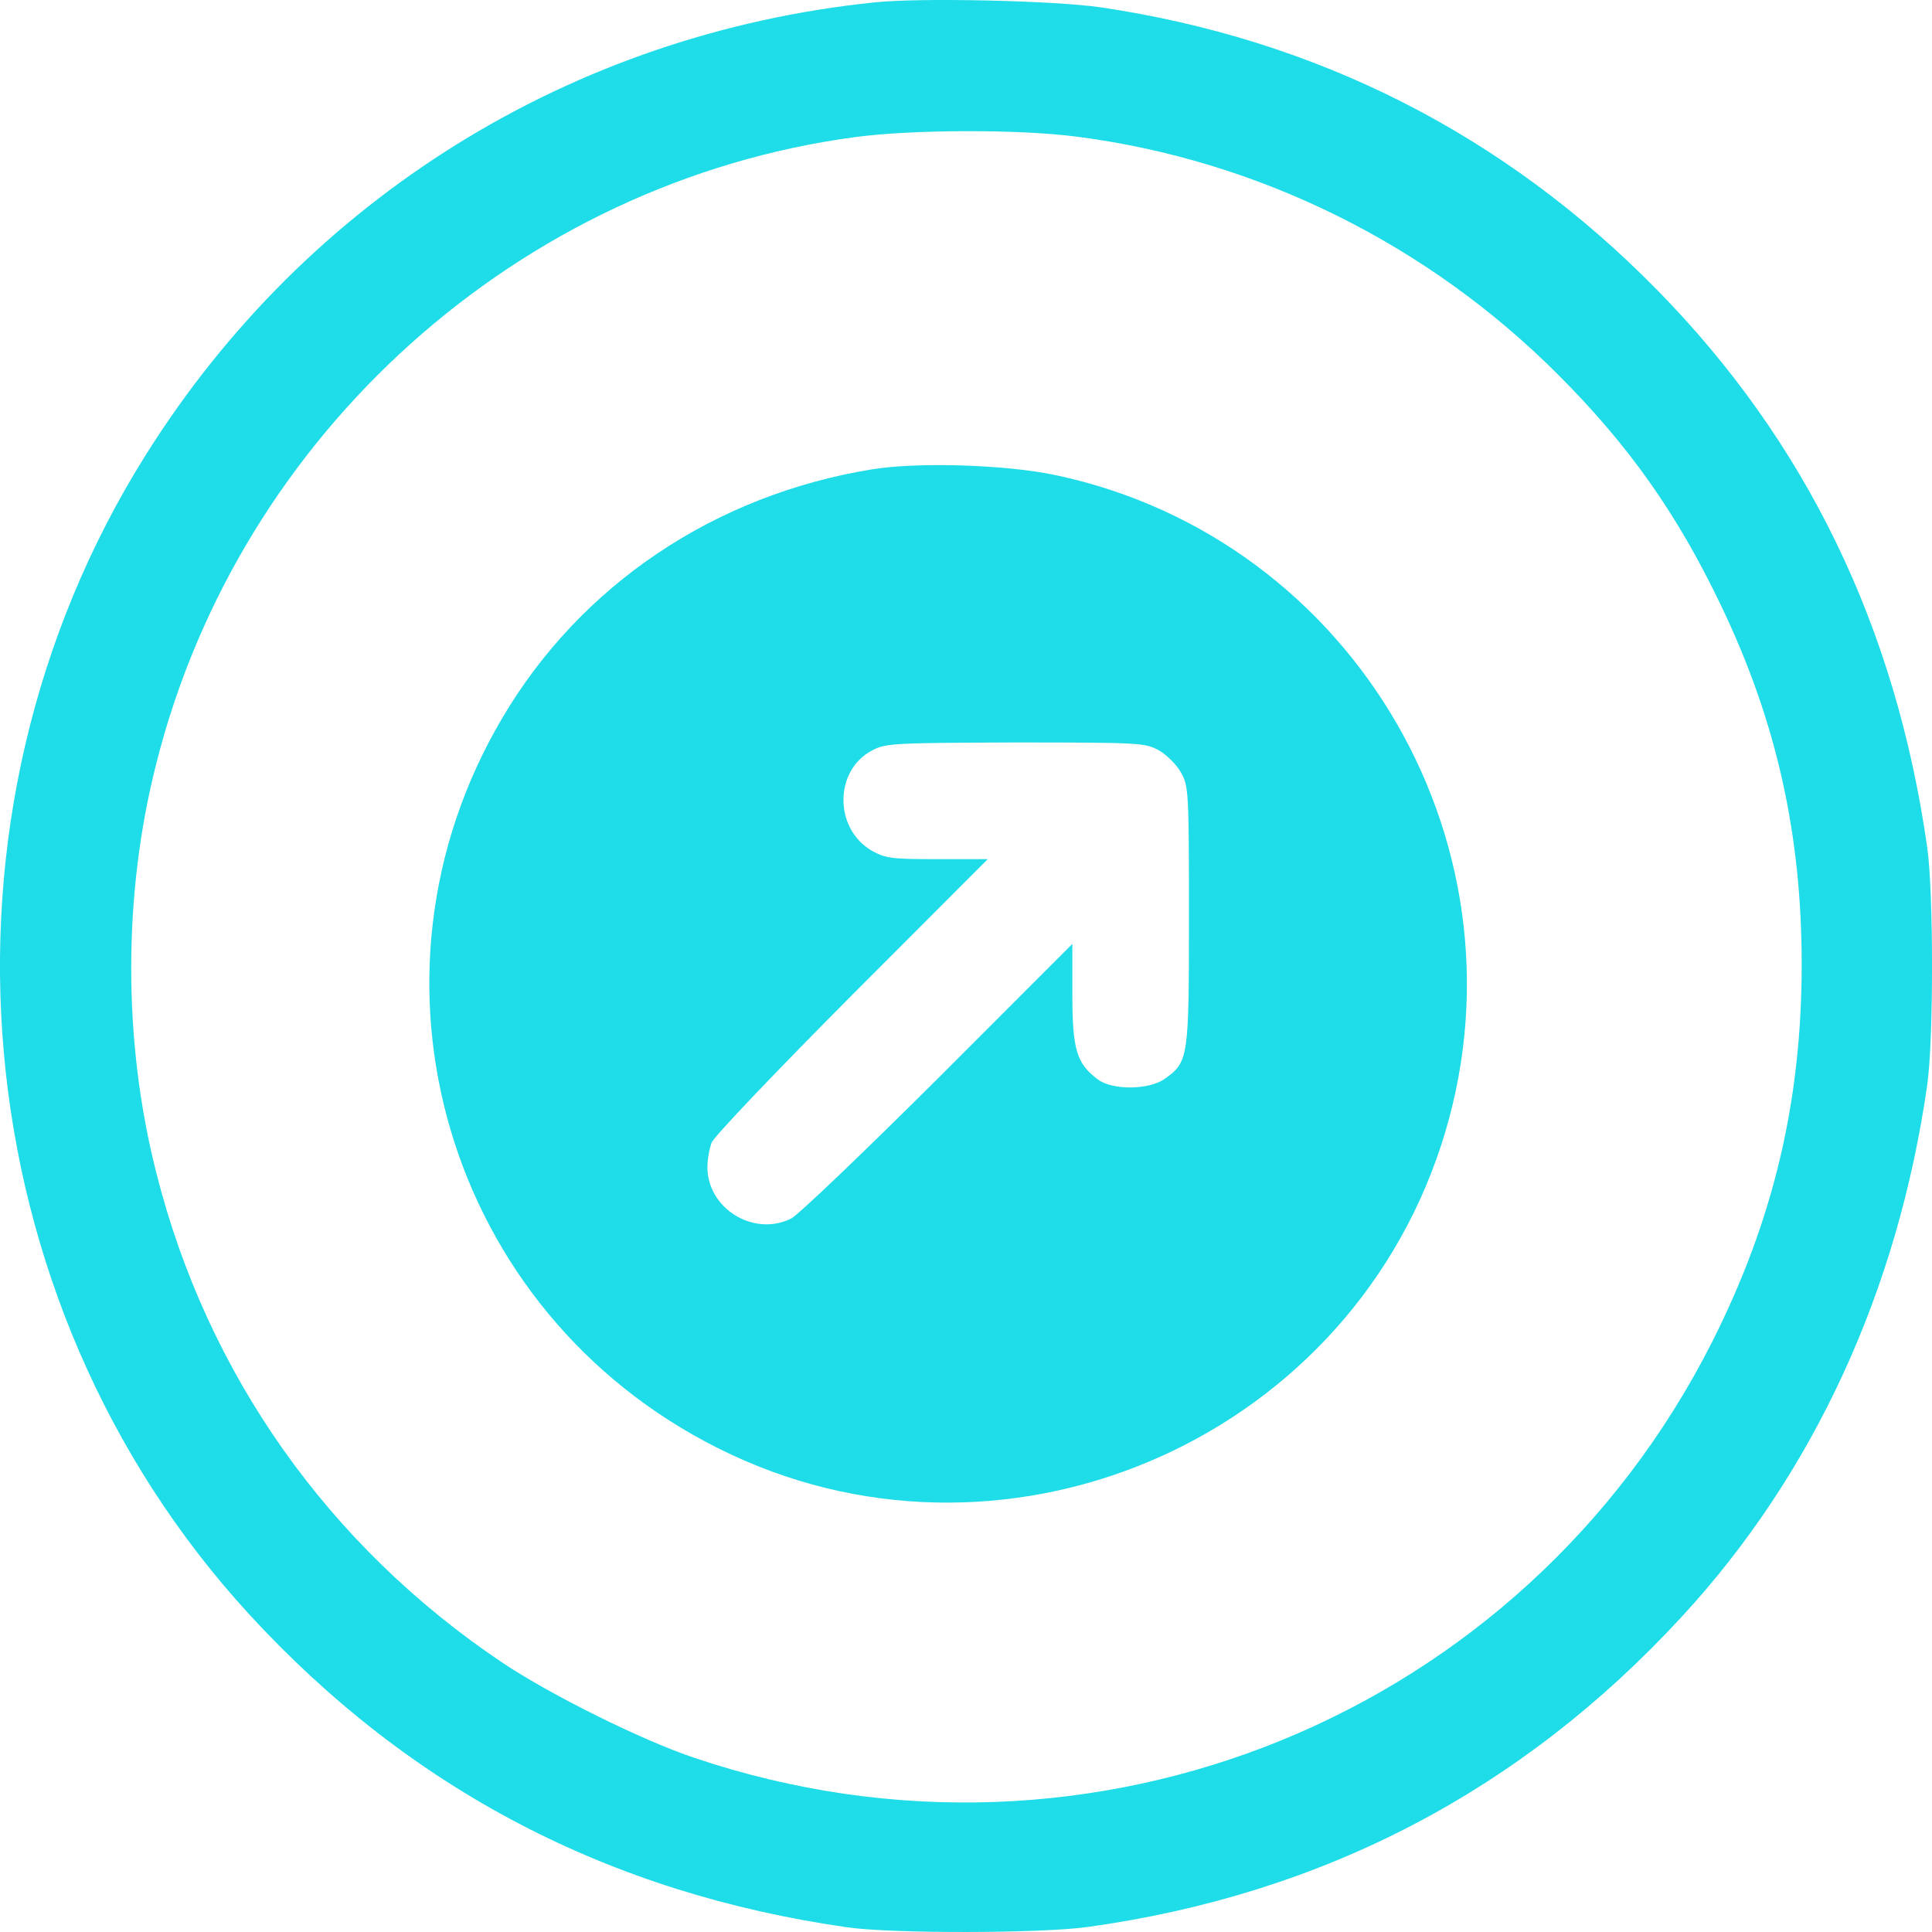
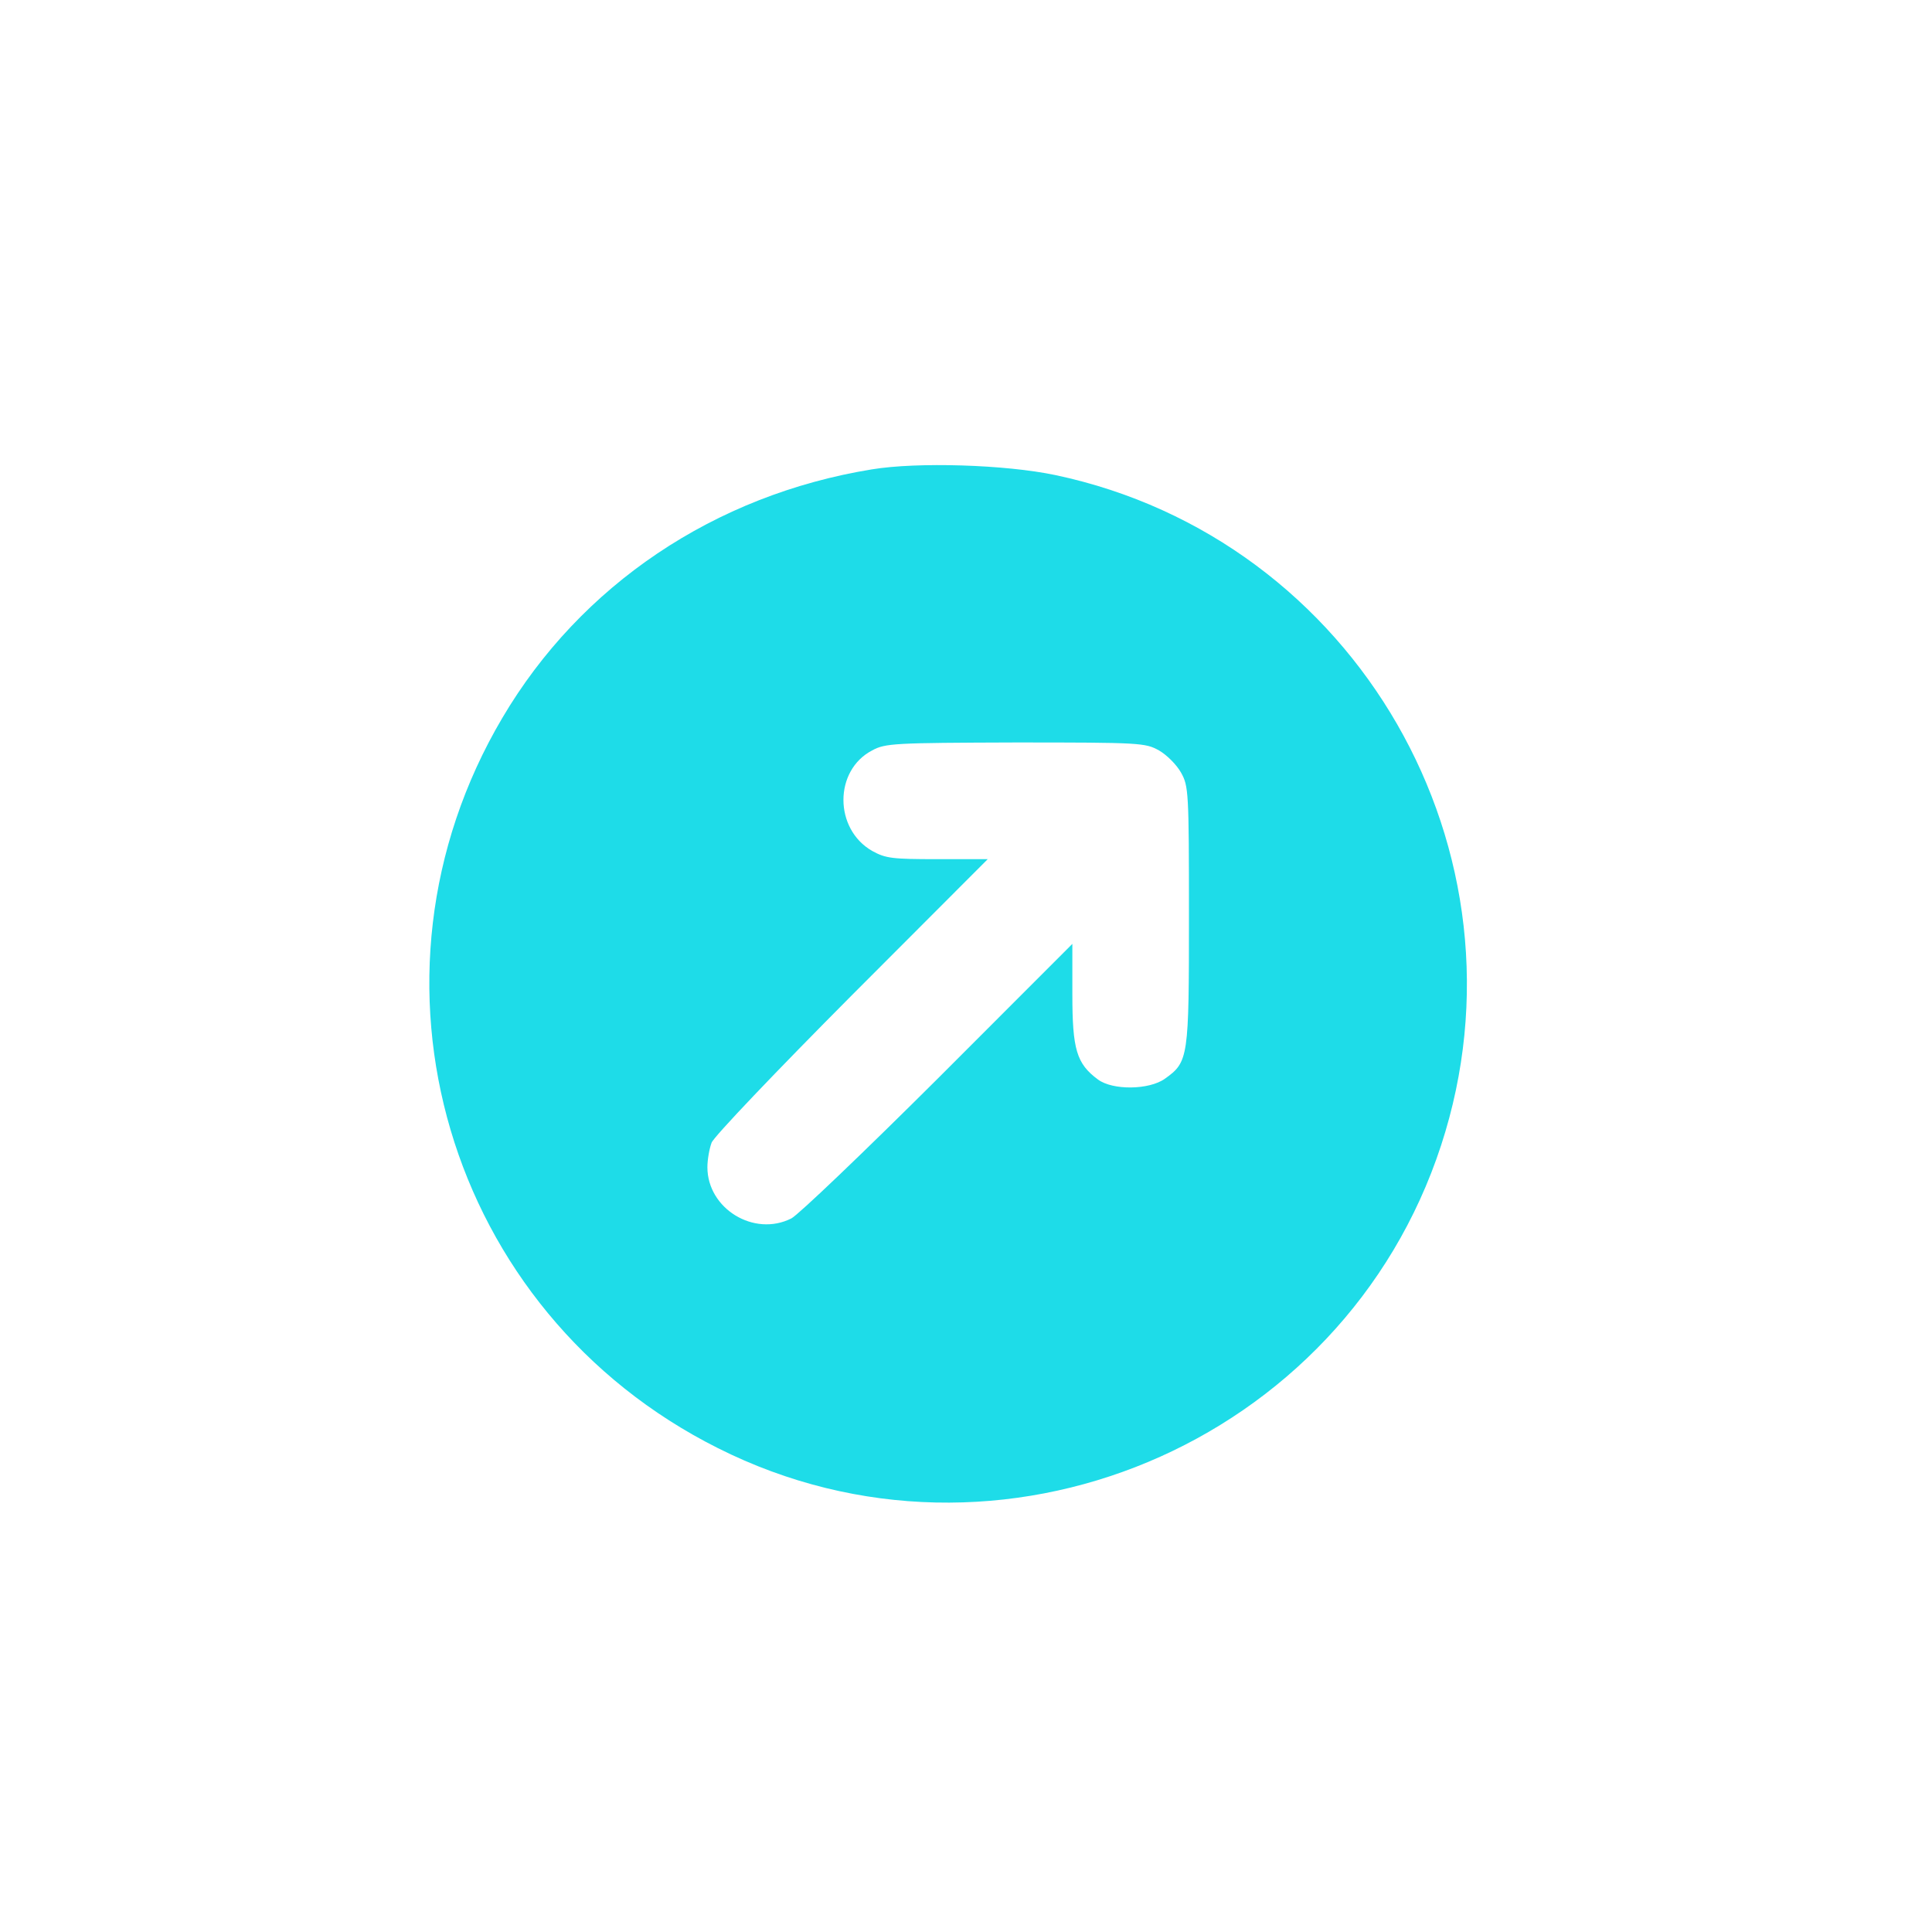
<svg xmlns="http://www.w3.org/2000/svg" width="20" height="20" viewBox="0 0 20 20" fill="none">
-   <path d="M9.049 0.025C5.919 0.35 3.177 2.053 1.511 4.706C-0.852 8.468 -0.406 13.462 2.583 16.715C4.245 18.523 6.303 19.6 8.775 19.952C9.24 20.018 10.777 20.015 11.259 19.948C13.692 19.611 15.749 18.539 17.408 16.738C18.773 15.259 19.645 13.364 19.95 11.235C20.017 10.773 20.017 9.231 19.95 8.769C19.625 6.487 18.695 4.569 17.153 3C15.573 1.391 13.637 0.409 11.396 0.076C10.914 0.006 9.526 -0.026 9.049 0.025ZM11.149 1.415C13.023 1.657 14.779 2.526 16.128 3.877C16.86 4.609 17.361 5.317 17.814 6.264C18.389 7.462 18.651 8.632 18.651 9.983C18.651 11.403 18.358 12.636 17.721 13.897C15.765 17.76 11.302 19.584 7.191 18.198C6.643 18.015 5.7 17.545 5.207 17.216C3.4 16.006 2.141 14.222 1.617 12.136C1.272 10.781 1.272 9.262 1.617 7.908C2.477 4.487 5.38 1.884 8.853 1.419C9.444 1.34 10.547 1.336 11.149 1.415Z" fill="#1EDCE8" />
  <path d="M9.025 4.859C7.397 5.124 6.011 6.056 5.2 7.432C3.604 10.134 4.624 13.584 7.432 14.991C10.338 16.453 13.905 14.956 14.918 11.857C15.911 8.82 14.041 5.577 10.925 4.918C10.408 4.809 9.496 4.781 9.025 4.859ZM11.997 7.768C12.078 7.814 12.18 7.916 12.226 7.998C12.304 8.138 12.308 8.193 12.308 9.479C12.308 10.953 12.304 10.992 12.059 11.167C11.895 11.284 11.518 11.288 11.366 11.175C11.144 11.011 11.101 10.863 11.101 10.294V9.771L9.71 11.163C8.943 11.927 8.262 12.578 8.192 12.613C7.806 12.808 7.323 12.512 7.323 12.083C7.323 12.005 7.343 11.892 7.366 11.83C7.385 11.771 8.04 11.085 8.815 10.306L10.225 8.894H9.703C9.235 8.894 9.169 8.886 9.029 8.809C8.632 8.582 8.632 7.974 9.029 7.768C9.165 7.694 9.255 7.69 10.513 7.686C11.806 7.686 11.856 7.69 11.997 7.768Z" fill="#1EDCE8" />
</svg>